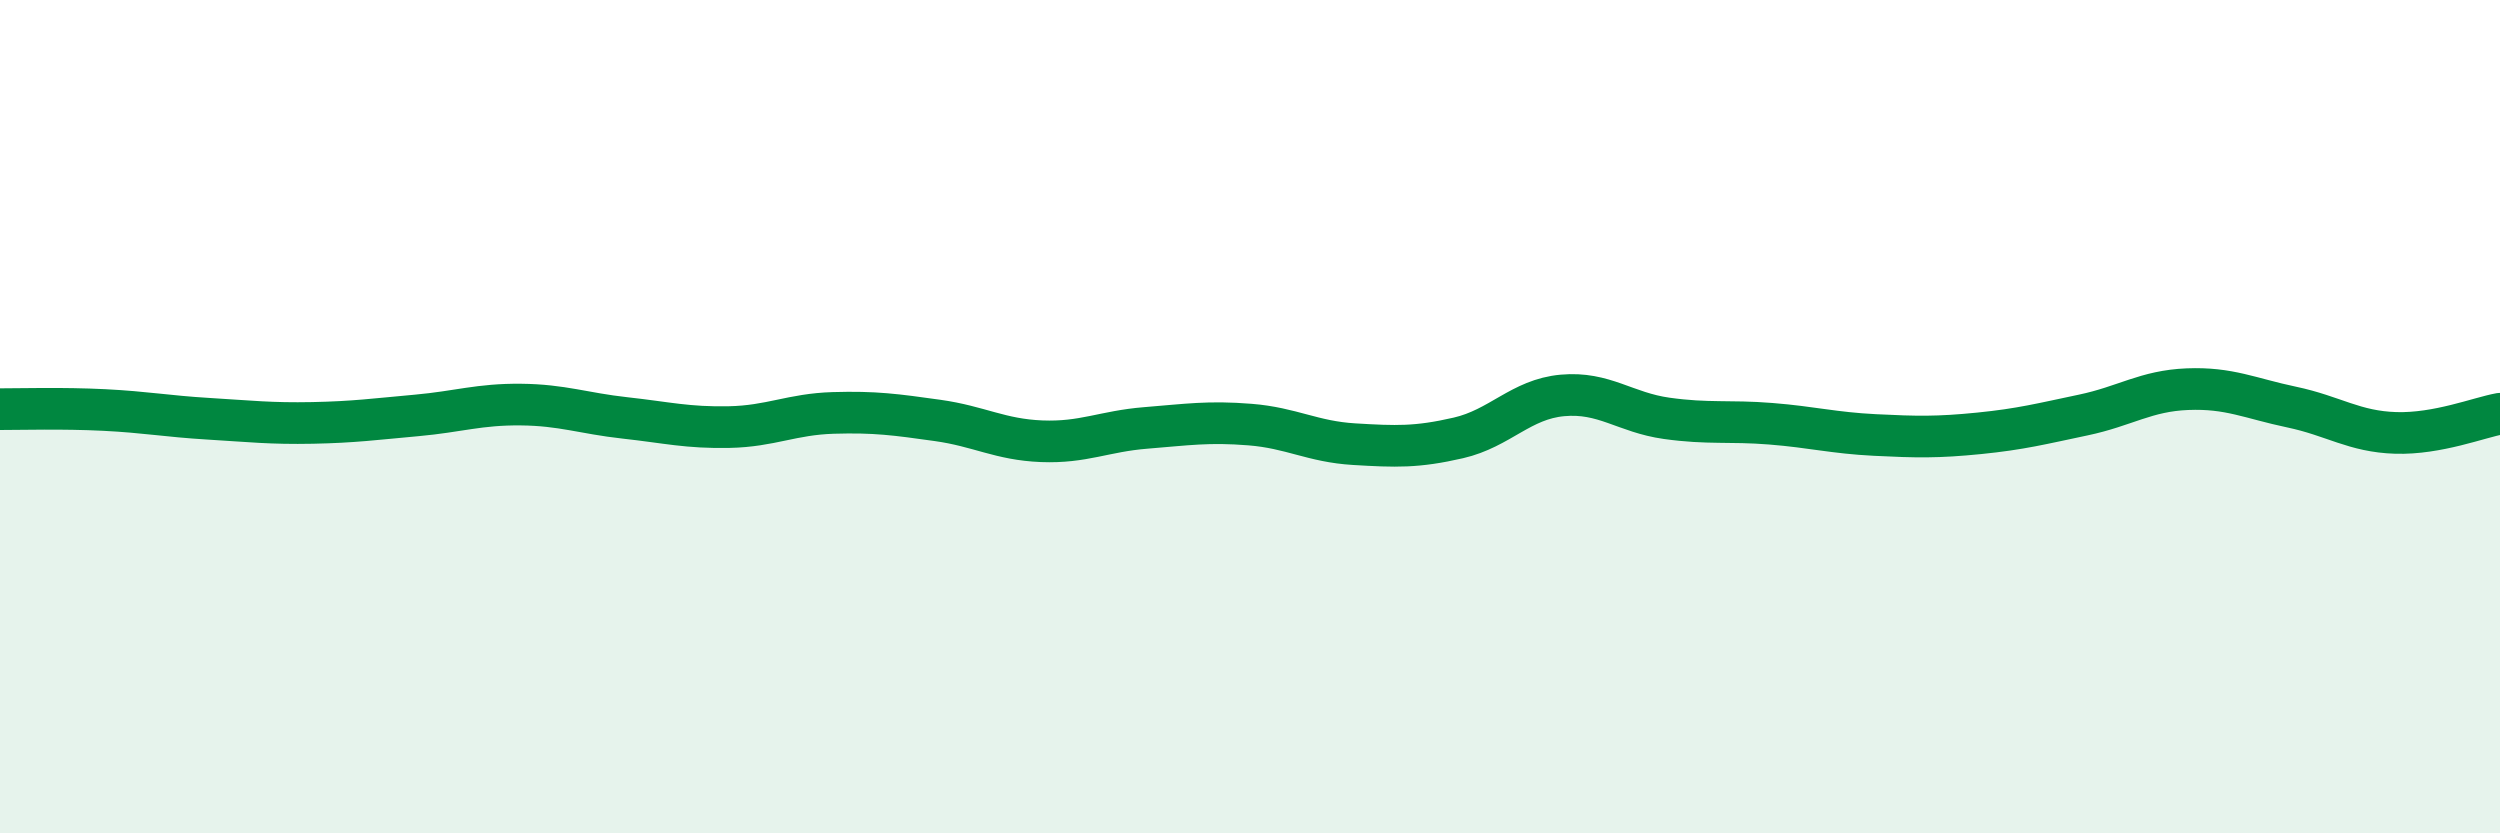
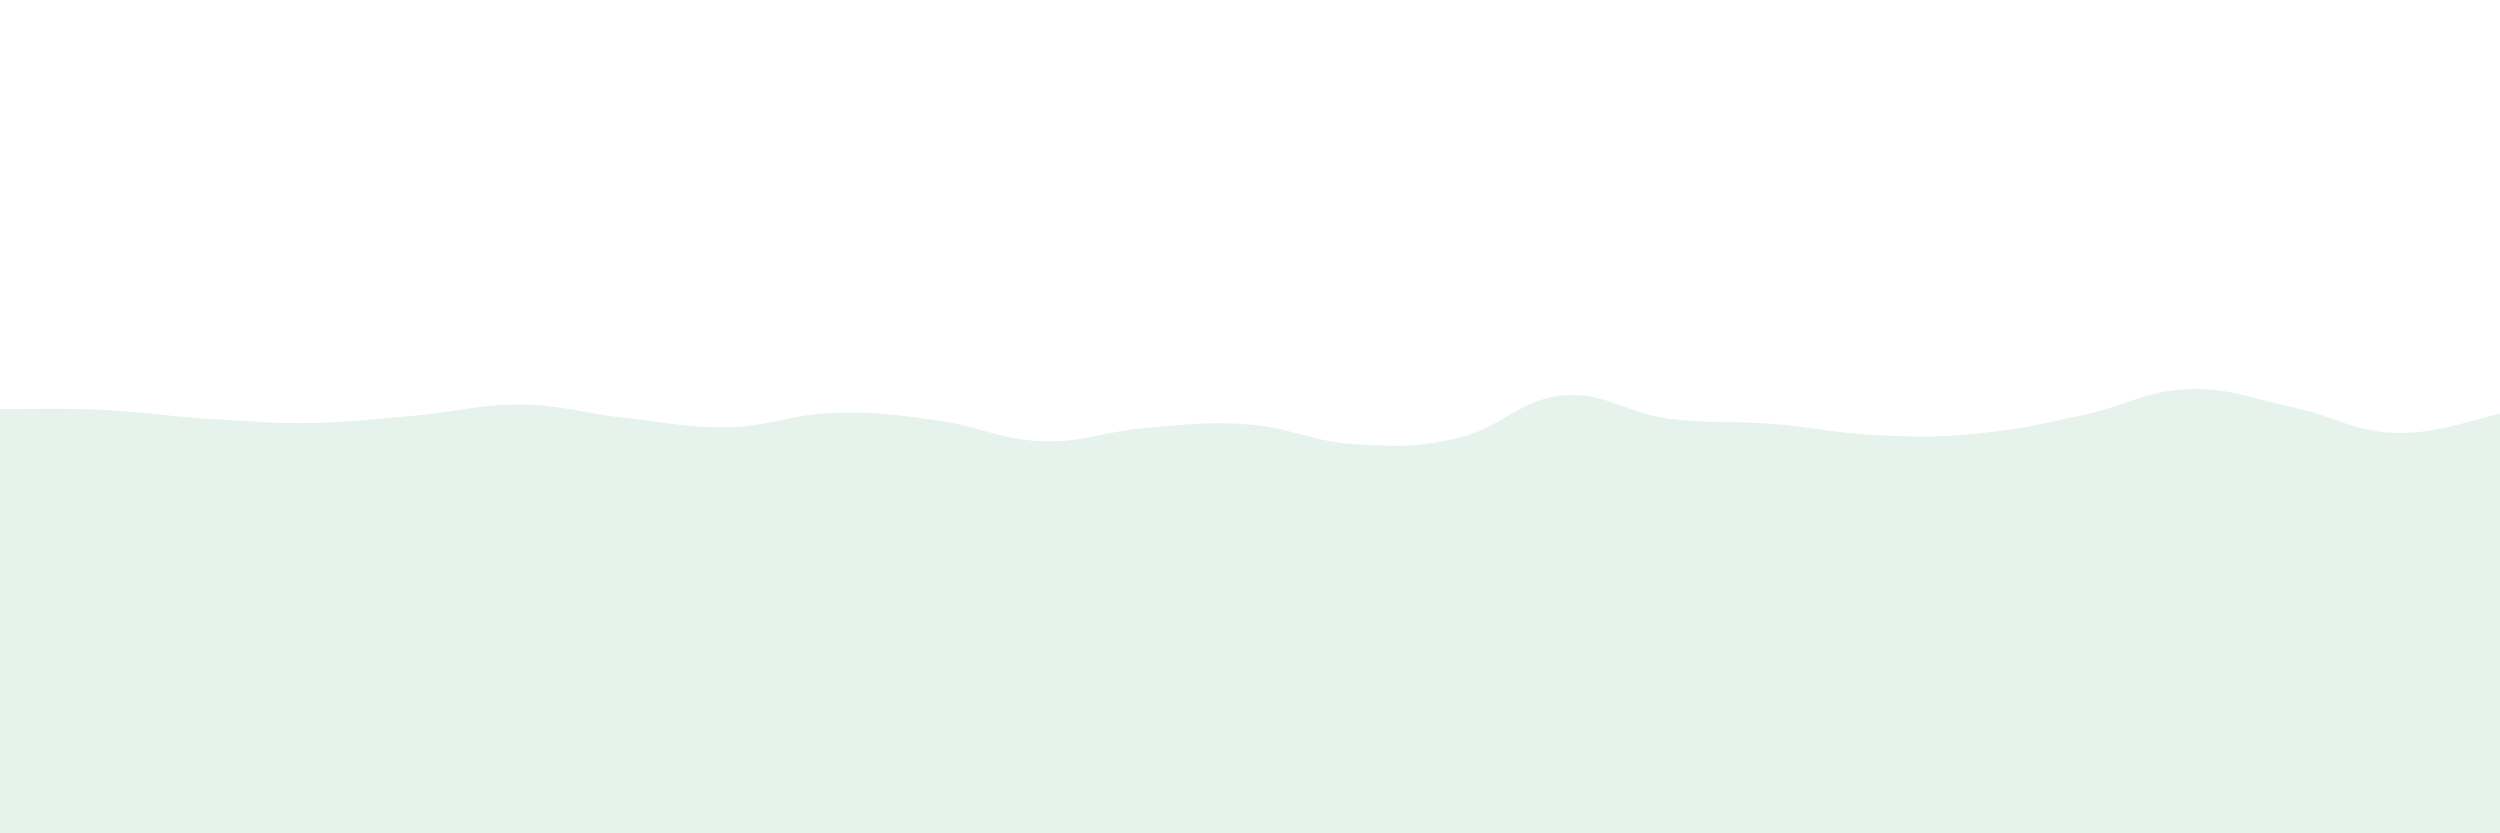
<svg xmlns="http://www.w3.org/2000/svg" width="60" height="20" viewBox="0 0 60 20">
  <path d="M 0,9.82 C 0.5,9.82 1.5,9.79 2.5,9.84 C 3.5,9.89 4,9.99 5,10.05 C 6,10.11 6.5,10.17 7.5,10.15 C 8.5,10.13 9,10.06 10,9.97 C 11,9.88 11.5,9.7 12.5,9.71 C 13.5,9.72 14,9.92 15,10.03 C 16,10.14 16.5,10.27 17.5,10.25 C 18.5,10.23 19,9.94 20,9.91 C 21,9.88 21.5,9.95 22.5,10.09 C 23.5,10.23 24,10.55 25,10.59 C 26,10.63 26.5,10.35 27.5,10.27 C 28.5,10.19 29,10.11 30,10.19 C 31,10.27 31.5,10.6 32.5,10.66 C 33.5,10.72 34,10.74 35,10.51 C 36,10.28 36.5,9.58 37.5,9.49 C 38.5,9.4 39,9.9 40,10.04 C 41,10.18 41.5,10.09 42.5,10.17 C 43.5,10.25 44,10.39 45,10.44 C 46,10.49 46.5,10.5 47.5,10.4 C 48.5,10.3 49,10.17 50,9.96 C 51,9.75 51.5,9.38 52.5,9.34 C 53.5,9.3 54,9.56 55,9.77 C 56,9.98 56.5,10.36 57.5,10.39 C 58.5,10.42 59.5,10.02 60,9.93L60 20L0 20Z" fill="#008740" opacity="0.1" stroke-linecap="round" stroke-linejoin="round" />
-   <path d="M 0,9.82 C 0.5,9.82 1.5,9.79 2.5,9.84 C 3.5,9.89 4,9.99 5,10.05 C 6,10.11 6.5,10.17 7.5,10.15 C 8.5,10.13 9,10.06 10,9.97 C 11,9.88 11.5,9.7 12.5,9.71 C 13.5,9.72 14,9.92 15,10.03 C 16,10.14 16.5,10.27 17.5,10.25 C 18.5,10.23 19,9.94 20,9.91 C 21,9.88 21.5,9.95 22.5,10.09 C 23.5,10.23 24,10.55 25,10.59 C 26,10.63 26.5,10.35 27.5,10.27 C 28.5,10.19 29,10.11 30,10.19 C 31,10.27 31.5,10.6 32.5,10.66 C 33.5,10.72 34,10.74 35,10.51 C 36,10.28 36.5,9.58 37.5,9.49 C 38.5,9.4 39,9.9 40,10.04 C 41,10.18 41.5,10.09 42.5,10.17 C 43.5,10.25 44,10.39 45,10.44 C 46,10.49 46.5,10.5 47.5,10.4 C 48.5,10.3 49,10.17 50,9.96 C 51,9.75 51.5,9.38 52.5,9.34 C 53.5,9.3 54,9.56 55,9.77 C 56,9.98 56.5,10.36 57.5,10.39 C 58.5,10.42 59.5,10.02 60,9.93" stroke="#008740" stroke-width="1" fill="none" stroke-linecap="round" stroke-linejoin="round" />
</svg>